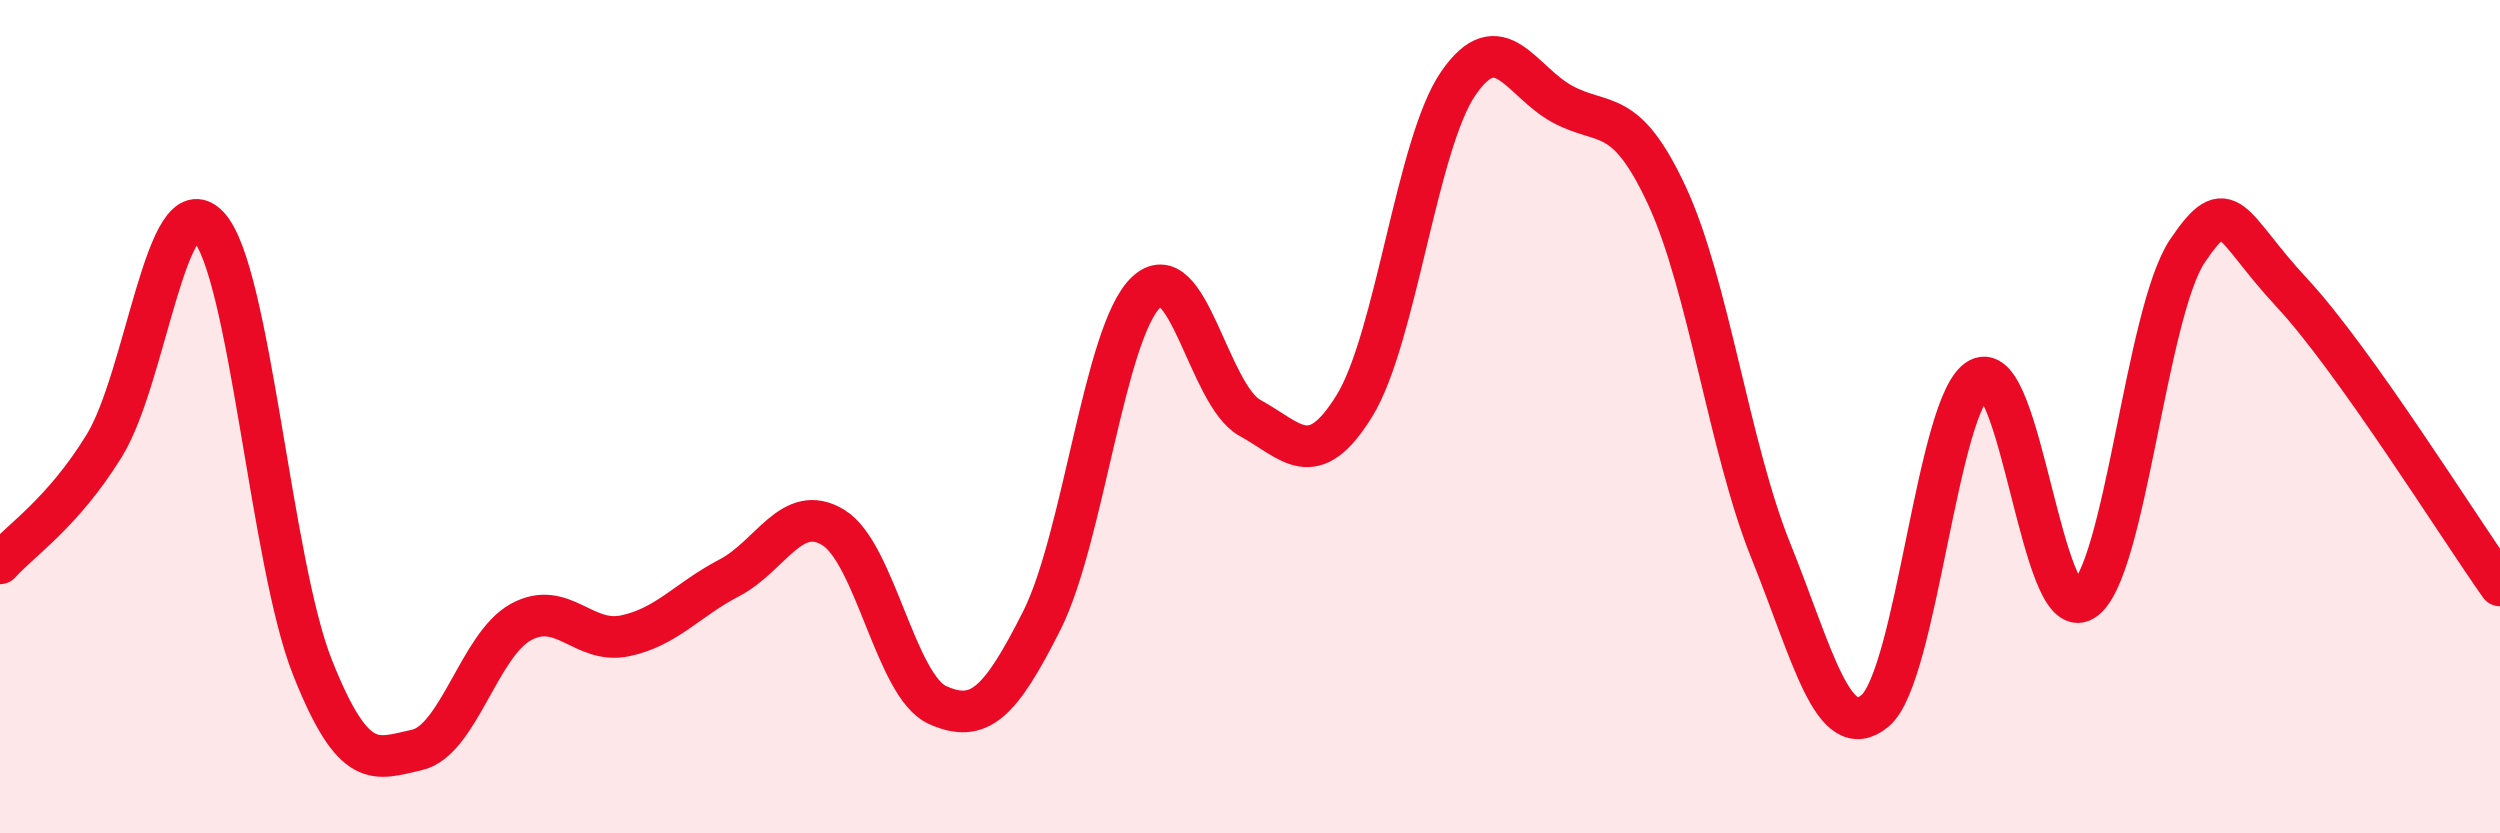
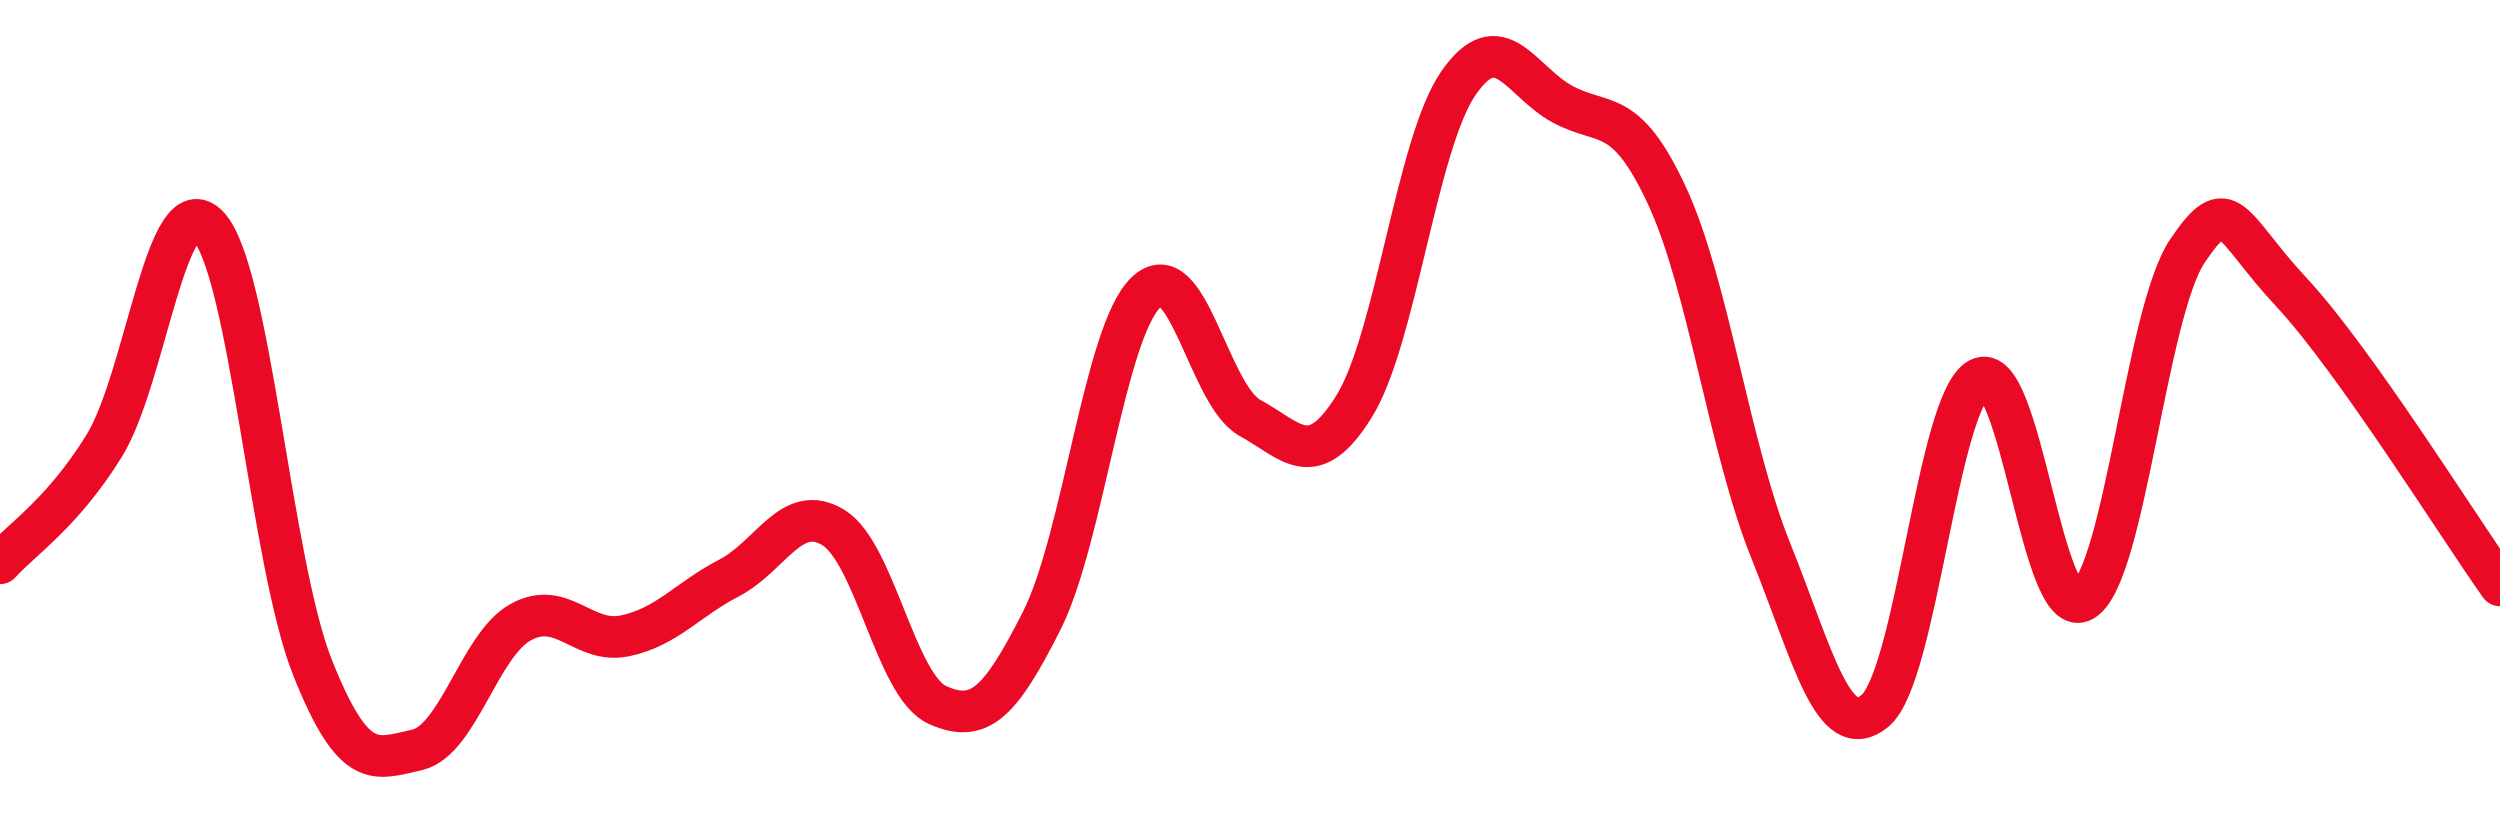
<svg xmlns="http://www.w3.org/2000/svg" width="60" height="20" viewBox="0 0 60 20">
-   <path d="M 0,13.52 C 0.5,12.96 1.5,12.32 2.5,10.7 C 3.5,9.08 4,4.37 5,5.43 C 6,6.49 6.5,13.51 7.5,16.02 C 8.5,18.53 9,18.22 10,18 C 11,17.78 11.5,15.48 12.5,14.93 C 13.5,14.38 14,15.47 15,15.26 C 16,15.05 16.5,14.39 17.5,13.87 C 18.5,13.35 19,12.05 20,12.66 C 21,13.27 21.5,16.47 22.5,16.92 C 23.5,17.37 24,16.88 25,14.9 C 26,12.92 26.5,7.99 27.5,7.02 C 28.5,6.05 29,9.48 30,10.03 C 31,10.58 31.5,11.36 32.5,9.75 C 33.5,8.14 34,3.45 35,2 C 36,0.55 36.5,1.96 37.5,2.5 C 38.5,3.04 39,2.54 40,4.68 C 41,6.82 41.5,10.74 42.5,13.22 C 43.5,15.7 44,17.89 45,17.06 C 46,16.23 46.5,9.62 47.5,9.09 C 48.5,8.56 49,15.02 50,14.41 C 51,13.8 51.5,7.5 52.5,6.02 C 53.5,4.54 53.5,5.41 55,7.02 C 56.5,8.63 59,12.64 60,14.05L60 20L0 20Z" fill="#EB0A25" opacity="0.1" stroke-linecap="round" stroke-linejoin="round" />
  <path d="M 0,13.52 C 0.5,12.96 1.5,12.32 2.5,10.7 C 3.5,9.08 4,4.37 5,5.43 C 6,6.49 6.5,13.51 7.5,16.02 C 8.5,18.53 9,18.22 10,18 C 11,17.78 11.5,15.48 12.5,14.93 C 13.5,14.38 14,15.47 15,15.26 C 16,15.05 16.5,14.39 17.5,13.87 C 18.5,13.35 19,12.05 20,12.66 C 21,13.27 21.5,16.47 22.5,16.92 C 23.5,17.37 24,16.88 25,14.9 C 26,12.92 26.5,7.99 27.5,7.02 C 28.5,6.05 29,9.48 30,10.03 C 31,10.58 31.5,11.36 32.5,9.75 C 33.5,8.14 34,3.45 35,2 C 36,0.55 36.5,1.96 37.5,2.5 C 38.5,3.04 39,2.54 40,4.68 C 41,6.82 41.5,10.74 42.5,13.22 C 43.5,15.7 44,17.89 45,17.06 C 46,16.23 46.5,9.62 47.5,9.09 C 48.5,8.56 49,15.02 50,14.41 C 51,13.8 51.5,7.5 52.5,6.02 C 53.5,4.54 53.5,5.41 55,7.02 C 56.5,8.63 59,12.64 60,14.05" stroke="#EB0A25" stroke-width="1" fill="none" stroke-linecap="round" stroke-linejoin="round" />
</svg>